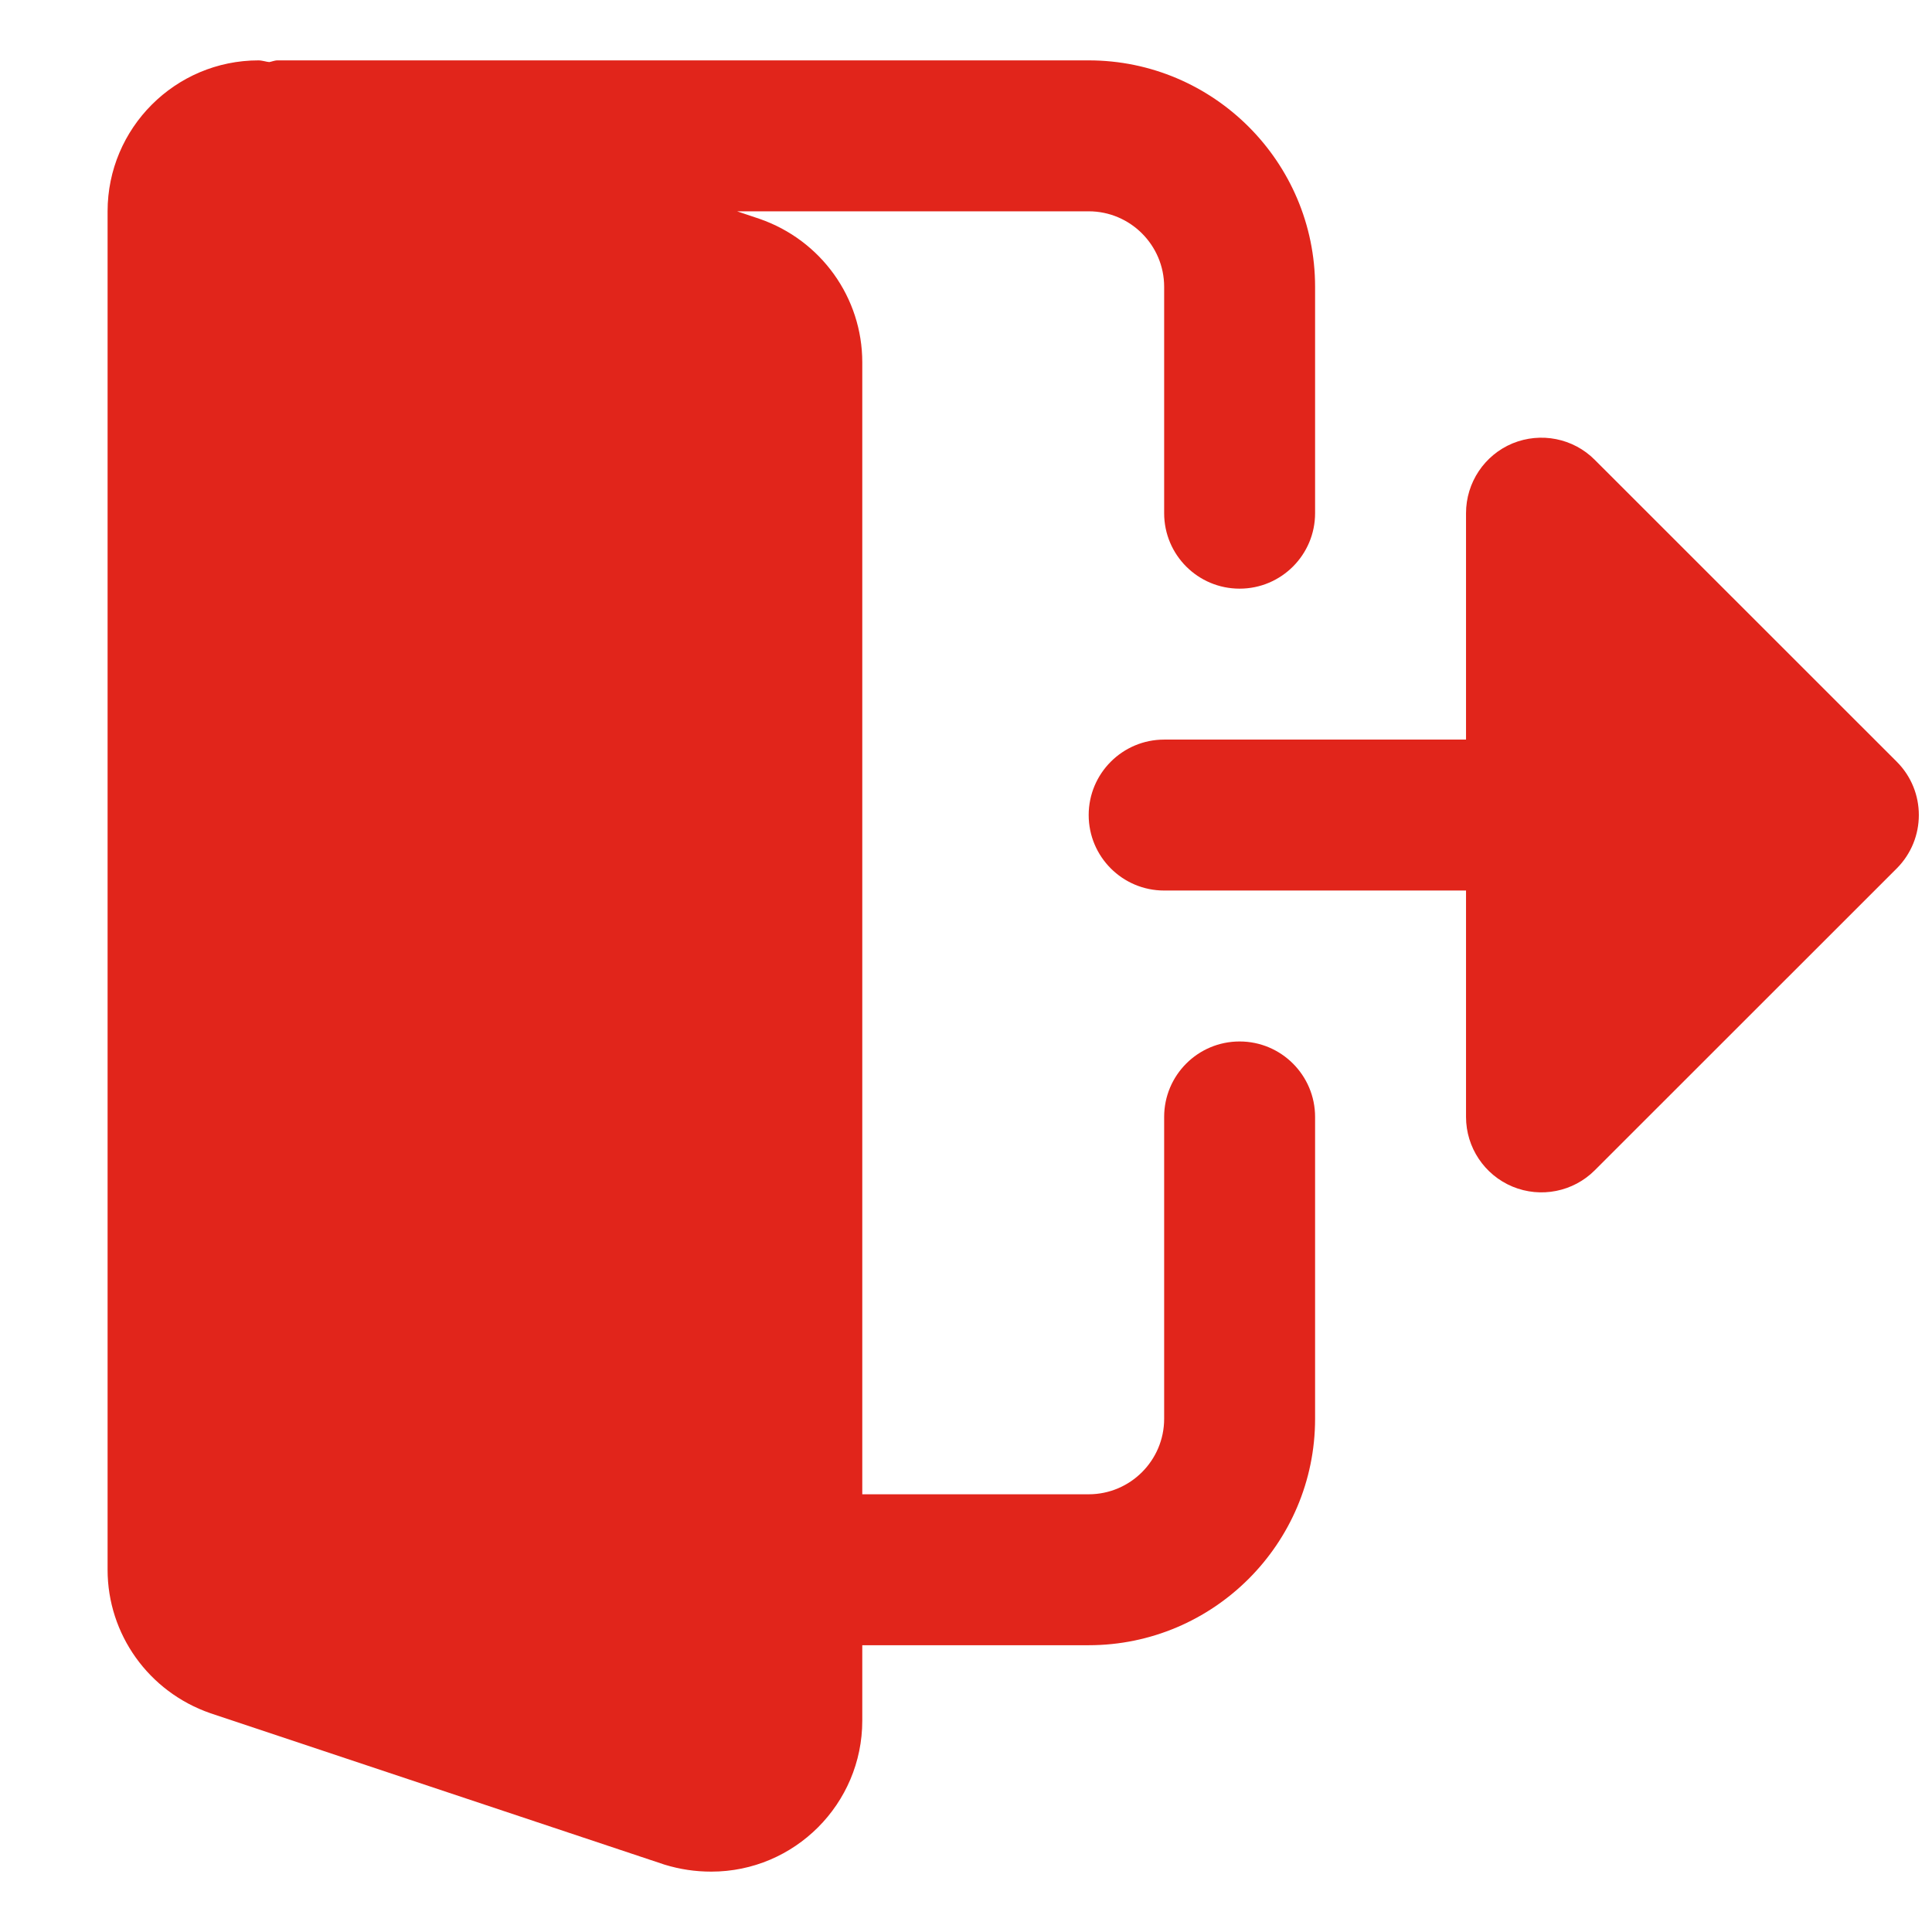
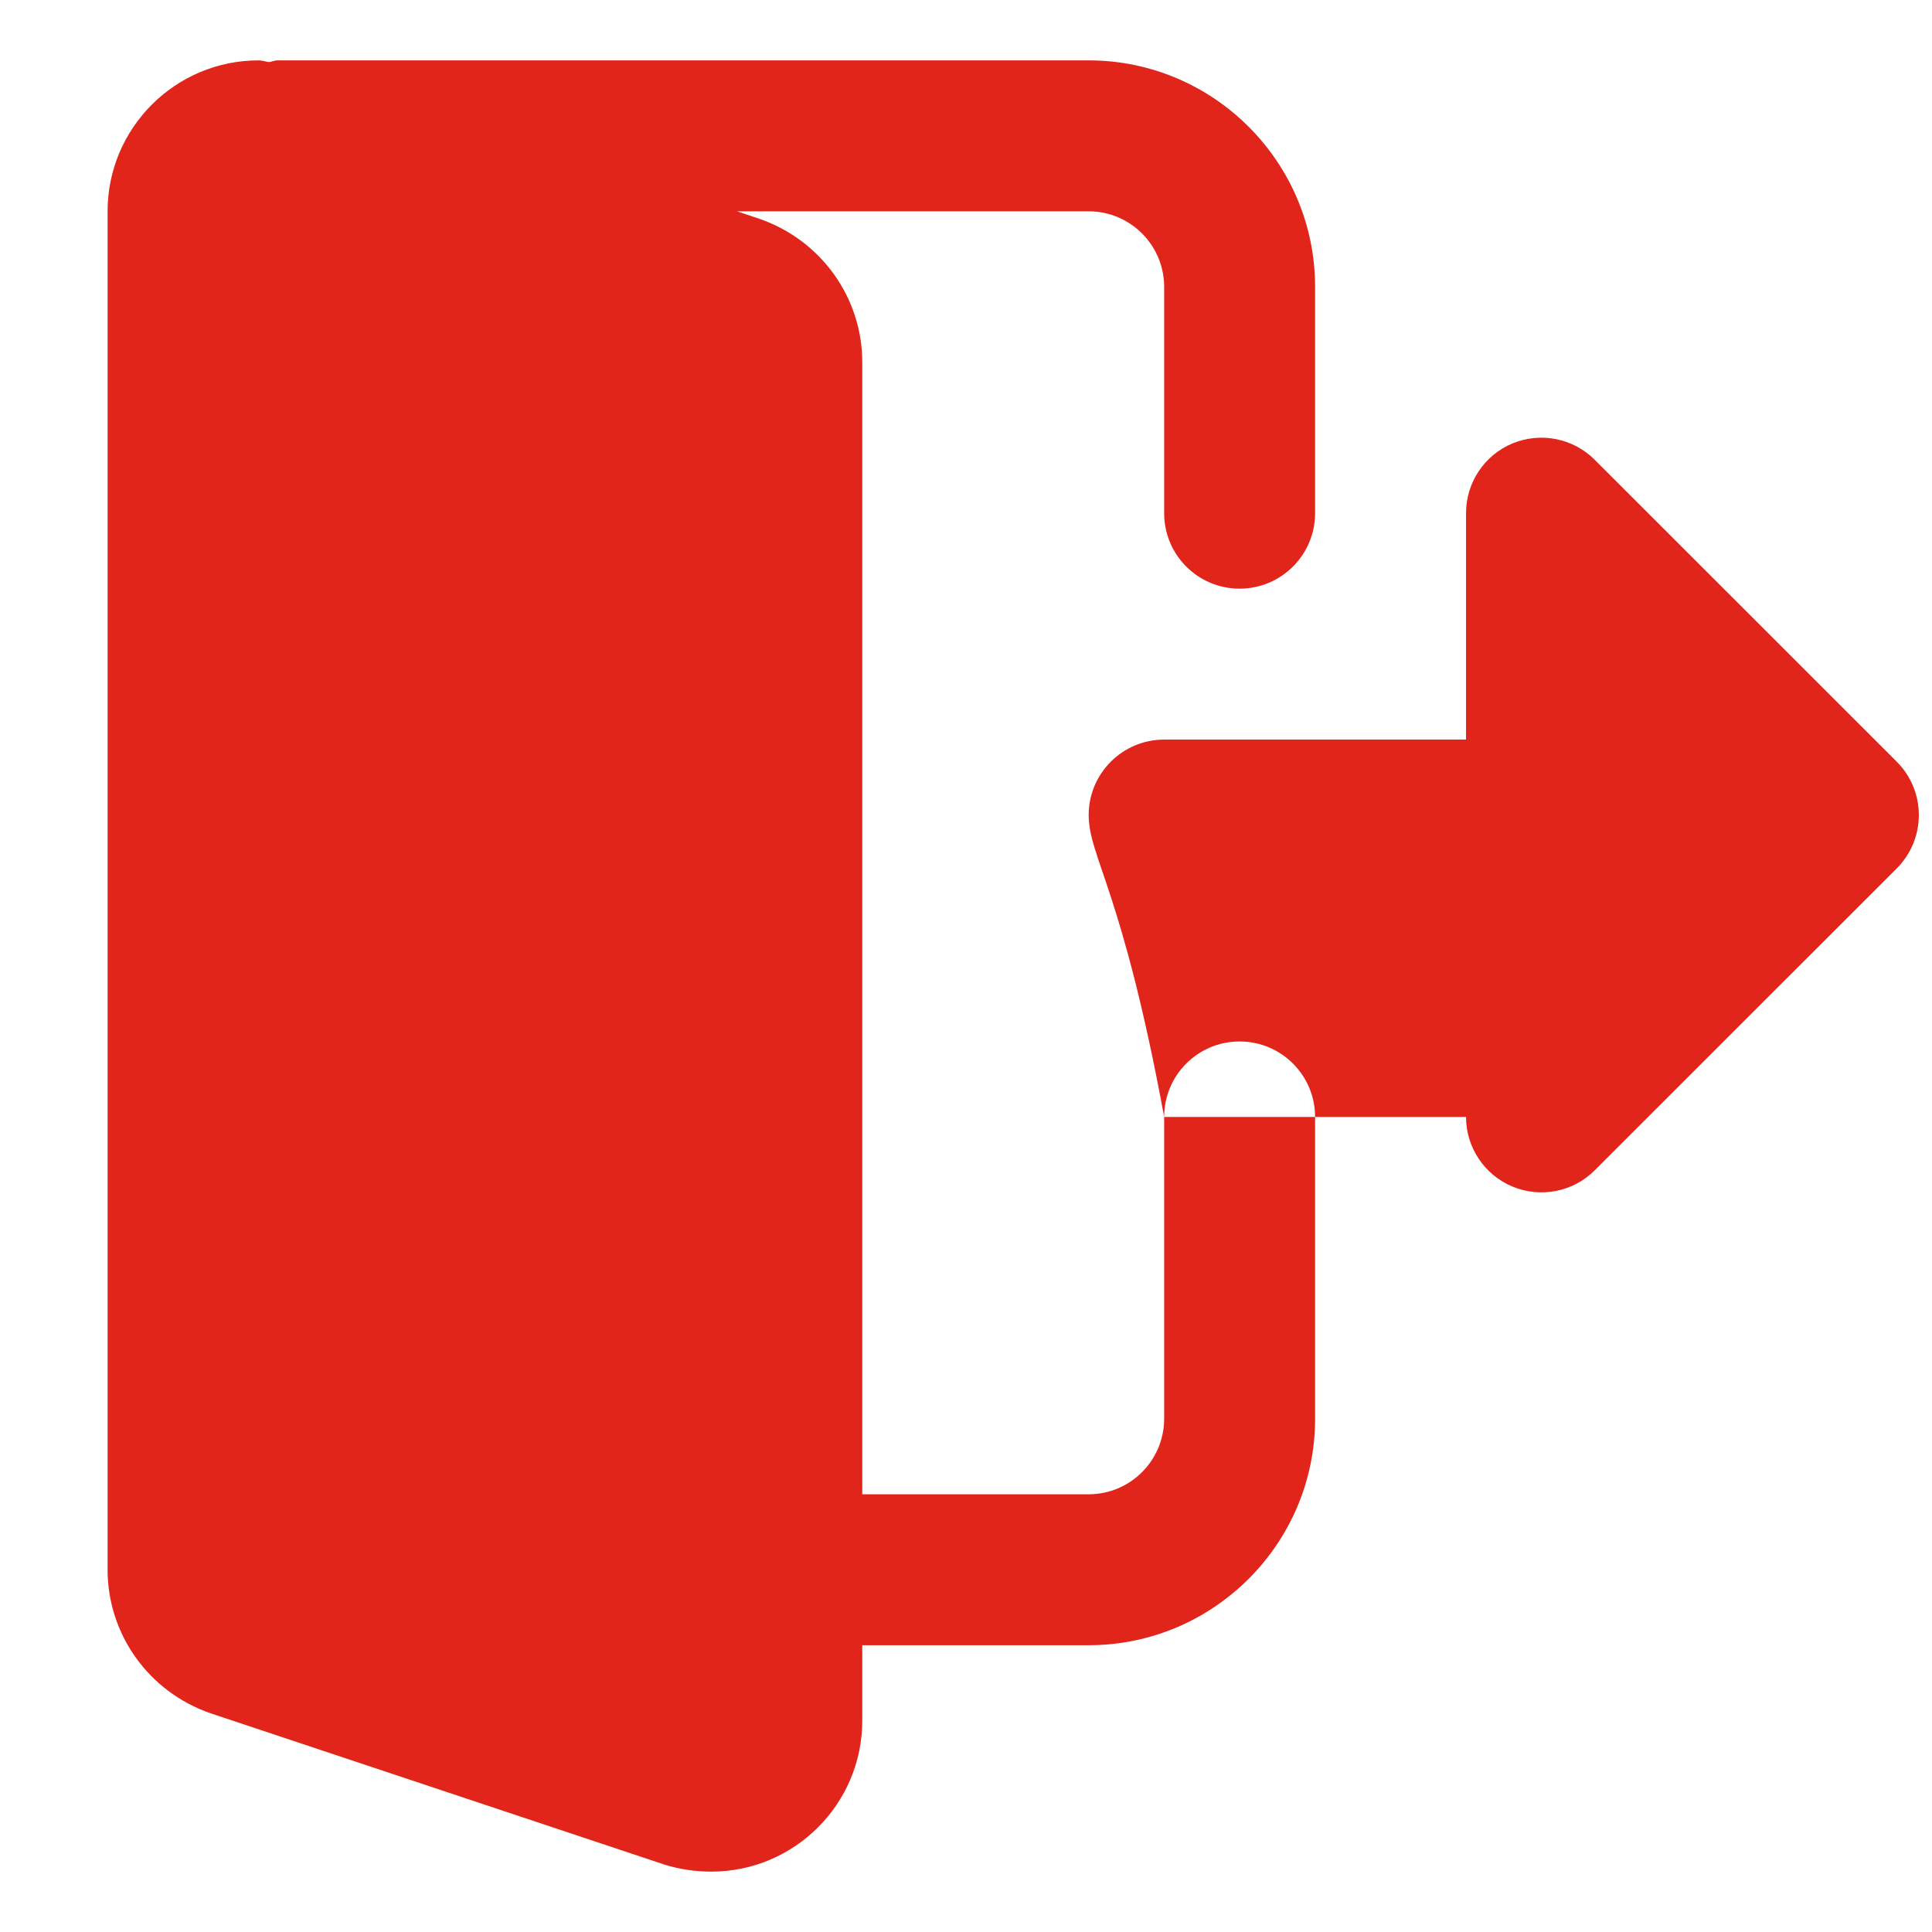
<svg xmlns="http://www.w3.org/2000/svg" width="16" height="16" viewBox="0 0 16 16" fill="none">
-   <path fill-rule="evenodd" clip-rule="evenodd" d="M9.641 9.25C9.641 8.905 9.92 8.625 10.266 8.625C10.611 8.625 10.891 8.905 10.891 9.25V11.75C10.891 12.784 10.049 13.625 9.016 13.625H7.141V14.25C7.141 14.939 6.58 15.5 5.891 15.5C5.757 15.5 5.631 15.481 5.503 15.442L1.742 14.188C1.231 14.011 0.891 13.534 0.891 13V1.75C0.891 1.061 1.451 0.5 2.141 0.5C2.158 0.5 2.175 0.504 2.191 0.507C2.204 0.51 2.217 0.513 2.23 0.514C2.24 0.512 2.249 0.51 2.258 0.507C2.271 0.504 2.283 0.5 2.297 0.5H9.016C10.049 0.5 10.891 1.341 10.891 2.375V4.25C10.891 4.595 10.611 4.875 10.266 4.875C9.92 4.875 9.641 4.595 9.641 4.25V2.375C9.641 2.031 9.361 1.75 9.016 1.75H6.104L6.289 1.812C6.801 1.989 7.141 2.466 7.141 3V12.375H9.016C9.361 12.375 9.641 12.094 9.641 11.75V9.25ZM13.207 3.808L15.708 6.308C15.952 6.552 15.952 6.947 15.708 7.192L13.207 9.692C13.029 9.87 12.76 9.924 12.526 9.827C12.293 9.73 12.141 9.502 12.141 9.25V7.375H9.641C9.296 7.375 9.016 7.095 9.016 6.75C9.016 6.405 9.296 6.125 9.641 6.125H12.141V4.25C12.141 3.997 12.293 3.769 12.526 3.672C12.76 3.576 13.029 3.629 13.207 3.808Z" fill="#E1251B" />
+   <path fill-rule="evenodd" clip-rule="evenodd" d="M9.641 9.25C9.641 8.905 9.92 8.625 10.266 8.625C10.611 8.625 10.891 8.905 10.891 9.25V11.75C10.891 12.784 10.049 13.625 9.016 13.625H7.141V14.25C7.141 14.939 6.58 15.5 5.891 15.5C5.757 15.5 5.631 15.481 5.503 15.442L1.742 14.188C1.231 14.011 0.891 13.534 0.891 13V1.75C0.891 1.061 1.451 0.5 2.141 0.5C2.158 0.5 2.175 0.504 2.191 0.507C2.204 0.51 2.217 0.513 2.23 0.514C2.24 0.512 2.249 0.51 2.258 0.507C2.271 0.504 2.283 0.5 2.297 0.5H9.016C10.049 0.5 10.891 1.341 10.891 2.375V4.25C10.891 4.595 10.611 4.875 10.266 4.875C9.92 4.875 9.641 4.595 9.641 4.25V2.375C9.641 2.031 9.361 1.75 9.016 1.75H6.104L6.289 1.812C6.801 1.989 7.141 2.466 7.141 3V12.375H9.016C9.361 12.375 9.641 12.094 9.641 11.75V9.25ZM13.207 3.808L15.708 6.308C15.952 6.552 15.952 6.947 15.708 7.192L13.207 9.692C13.029 9.87 12.76 9.924 12.526 9.827C12.293 9.73 12.141 9.502 12.141 9.25H9.641C9.296 7.375 9.016 7.095 9.016 6.75C9.016 6.405 9.296 6.125 9.641 6.125H12.141V4.25C12.141 3.997 12.293 3.769 12.526 3.672C12.76 3.576 13.029 3.629 13.207 3.808Z" fill="#E1251B" />
</svg>